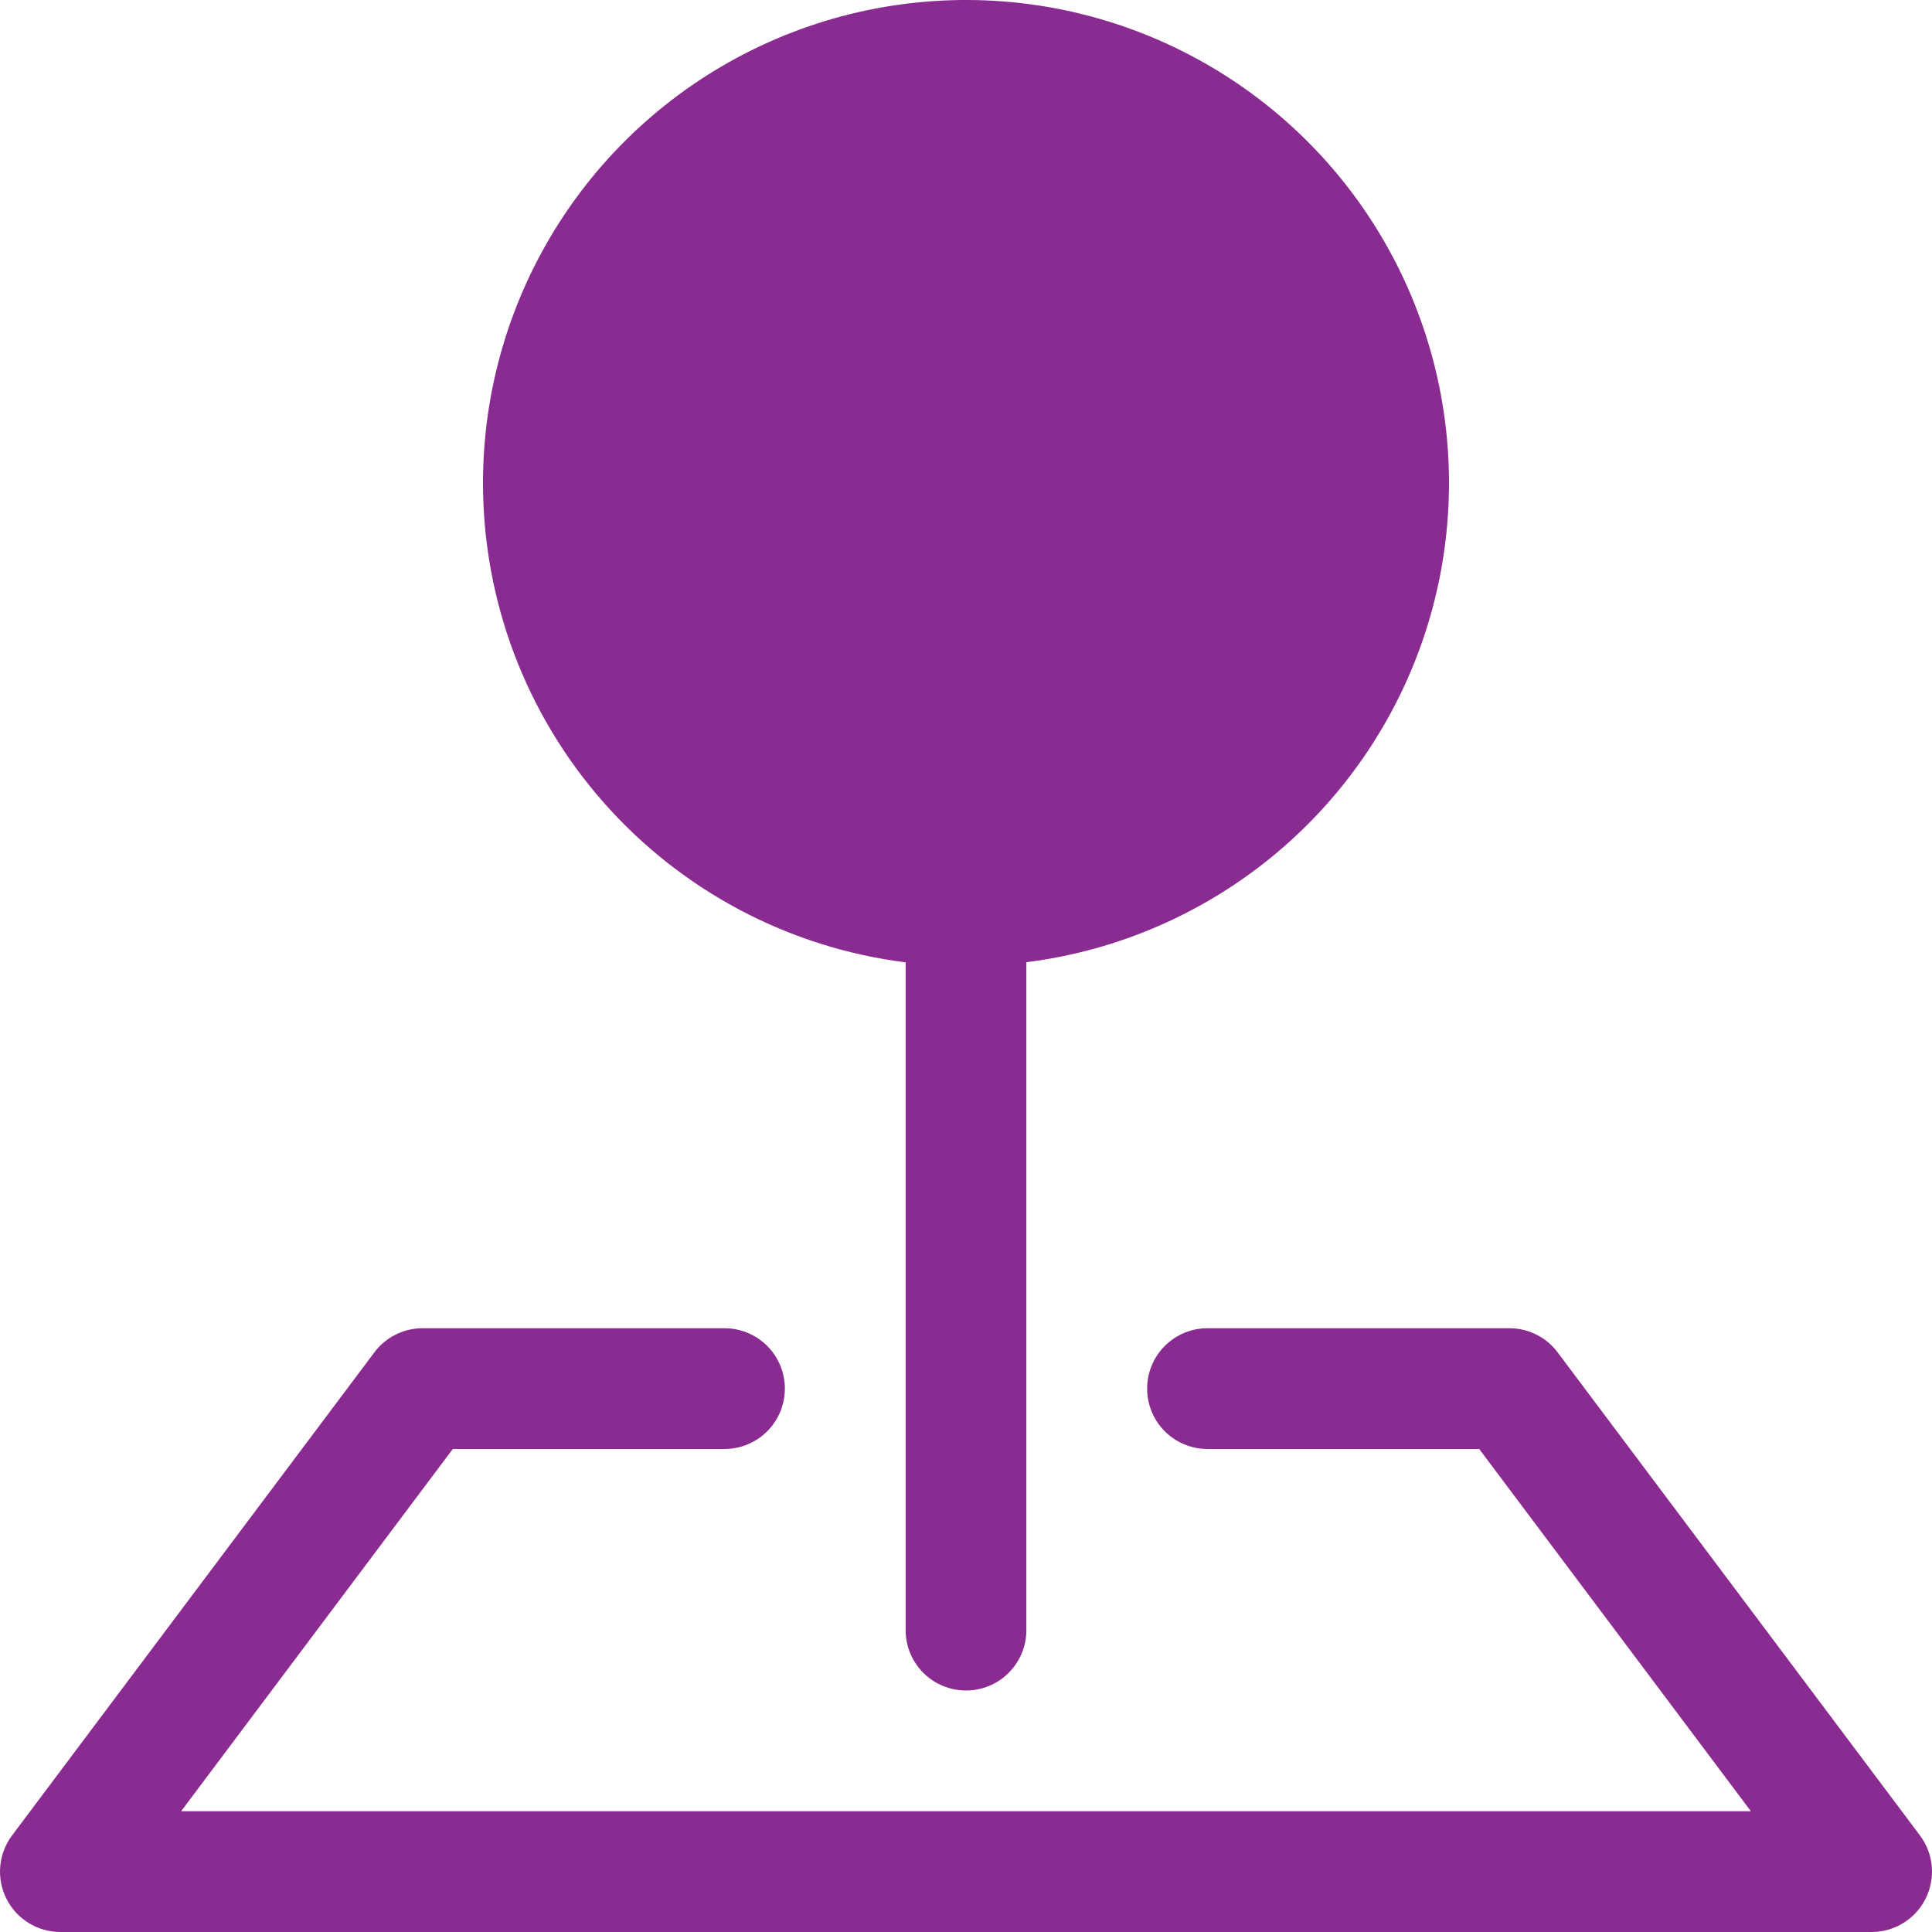
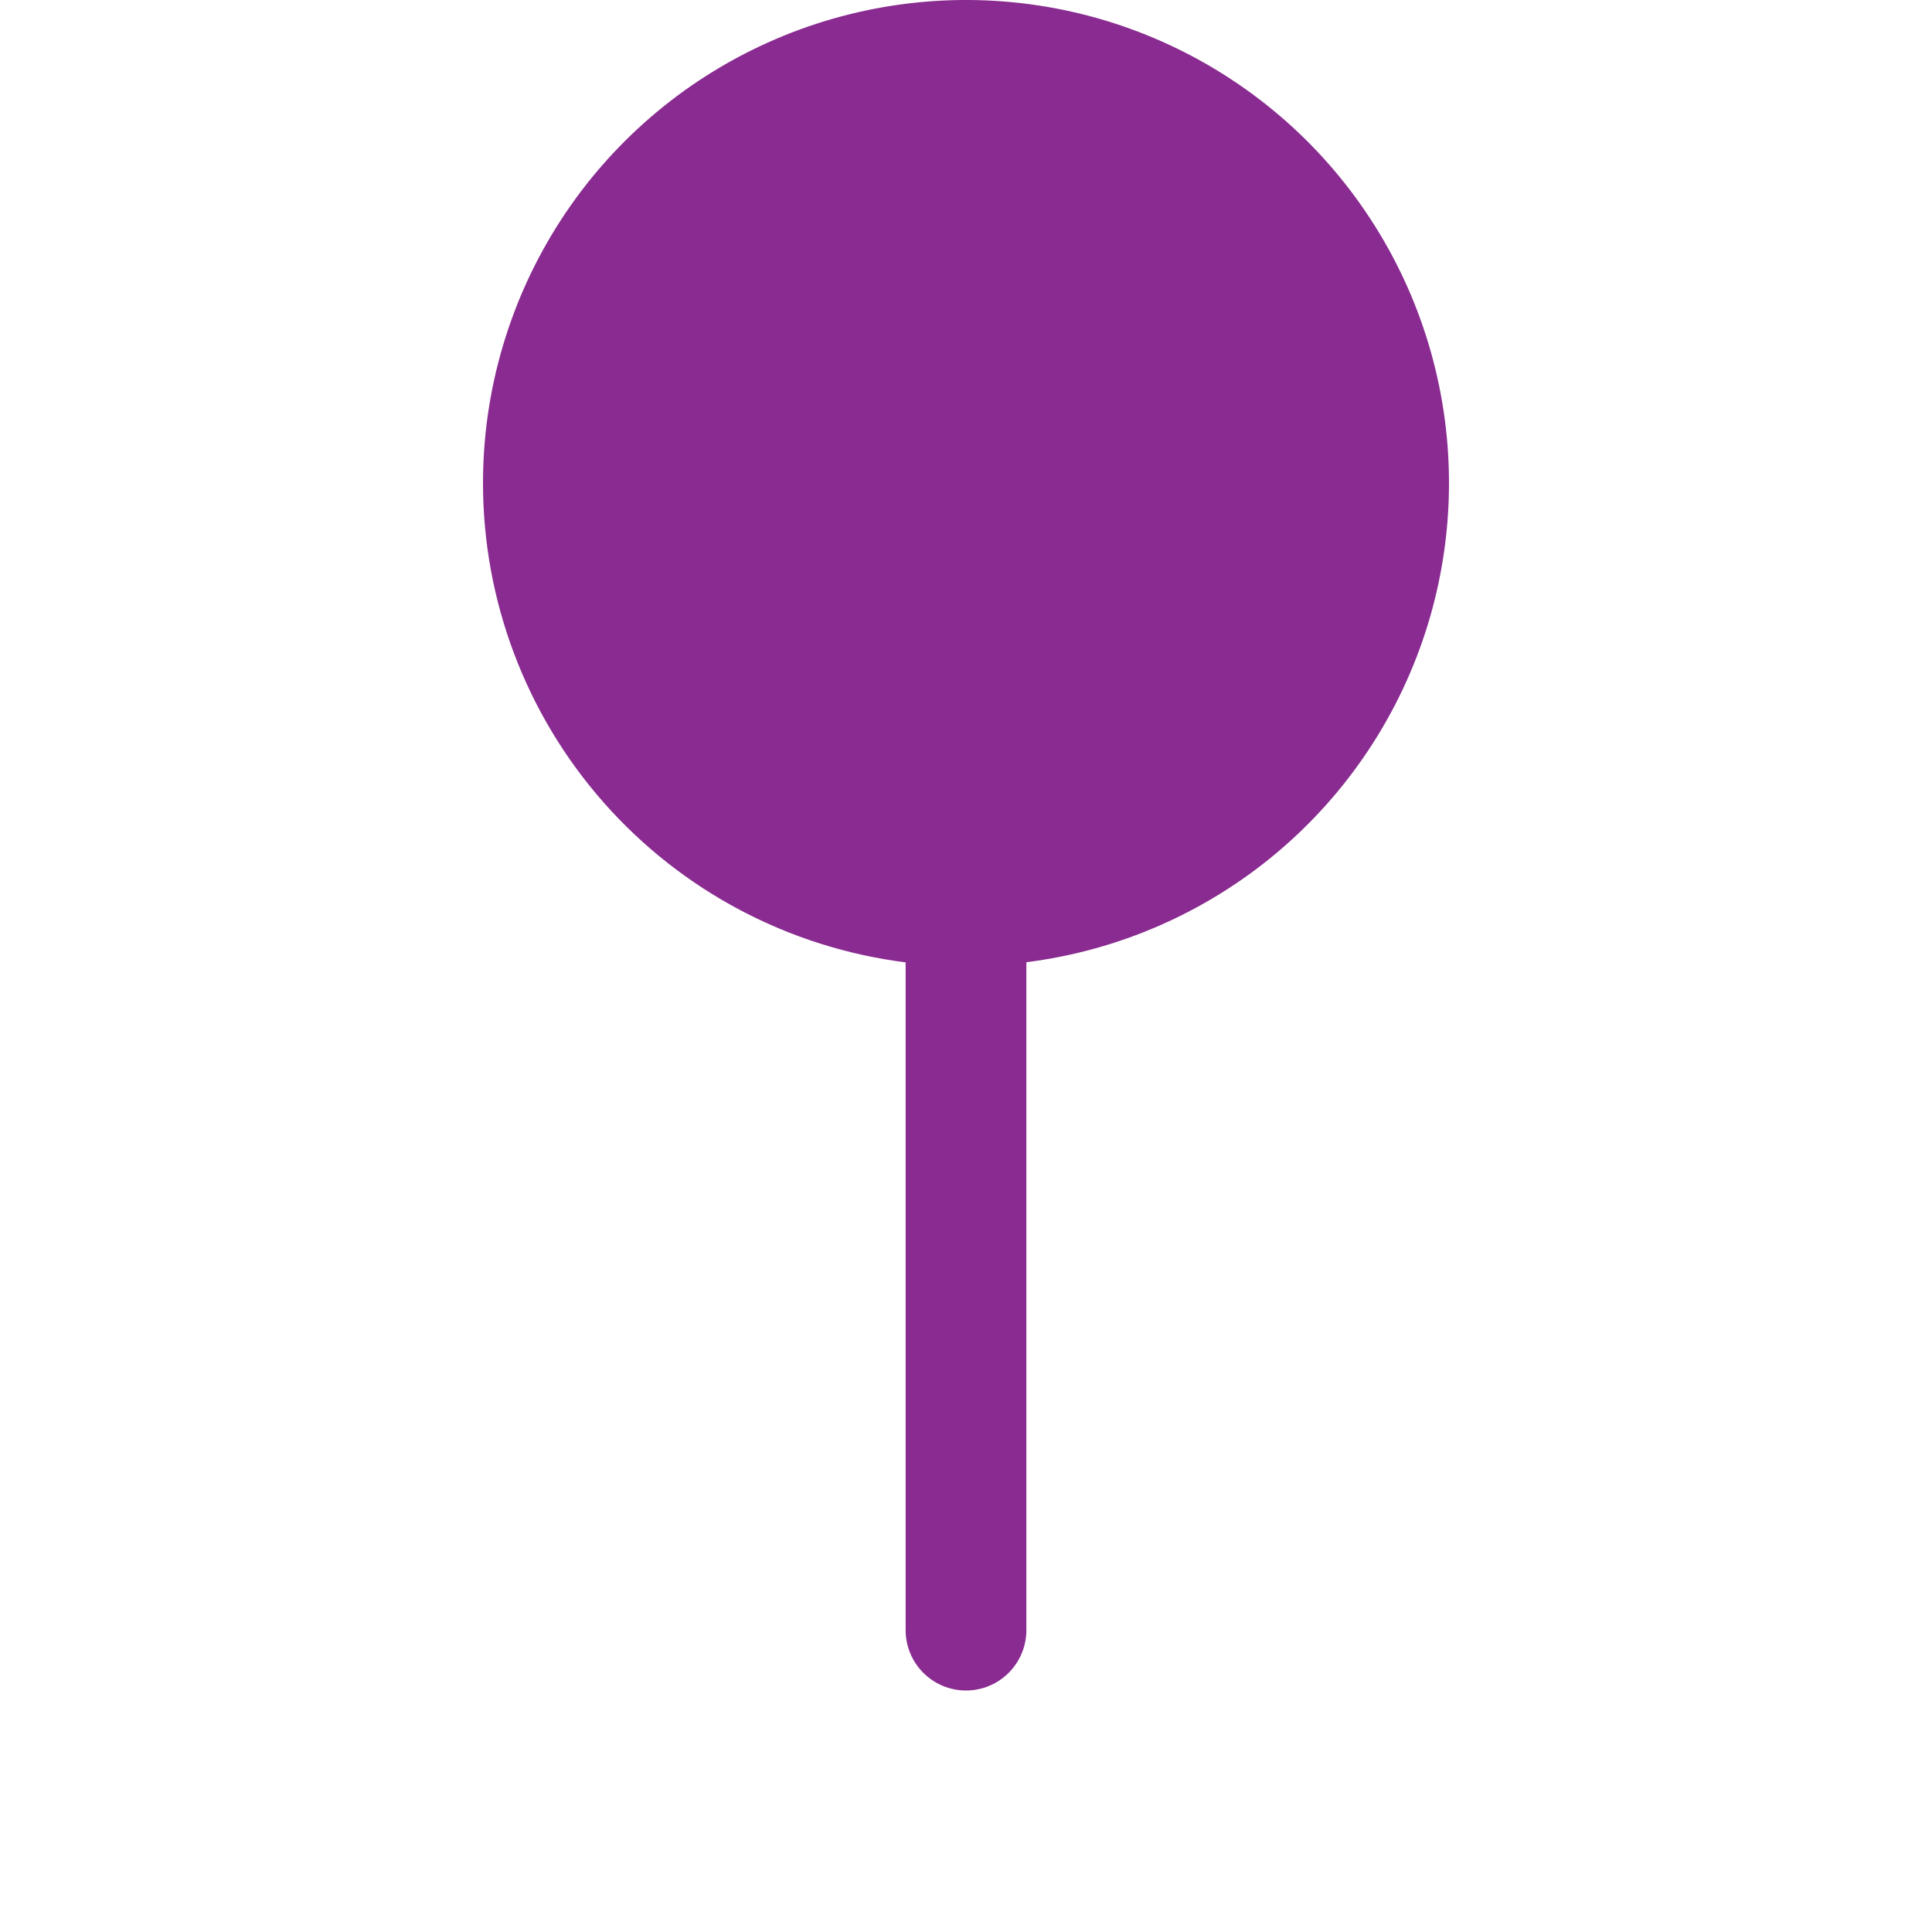
<svg xmlns="http://www.w3.org/2000/svg" width="49" height="49" viewBox="0 0 49 49" fill="none">
-   <path fill-rule="evenodd" clip-rule="evenodd" d="M9.494 34.3C9.636 34.109 9.821 33.955 10.034 33.849C10.247 33.742 10.481 33.687 10.719 33.687H18.375C18.781 33.687 19.171 33.849 19.458 34.136C19.745 34.423 19.906 34.812 19.906 35.218C19.906 35.625 19.745 36.014 19.458 36.301C19.171 36.588 18.781 36.75 18.375 36.75H11.484L4.594 45.937H44.406L37.516 36.75H30.625C30.219 36.75 29.829 36.588 29.542 36.301C29.255 36.014 29.094 35.625 29.094 35.218C29.094 34.812 29.255 34.423 29.542 34.136C29.829 33.849 30.219 33.687 30.625 33.687H38.281C38.519 33.687 38.753 33.742 38.966 33.849C39.179 33.955 39.364 34.109 39.506 34.3L48.694 46.55C48.864 46.777 48.968 47.048 48.994 47.331C49.019 47.614 48.965 47.899 48.838 48.154C48.711 48.408 48.516 48.622 48.274 48.771C48.032 48.921 47.753 49 47.469 49H1.531C1.247 49 0.968 48.921 0.726 48.771C0.484 48.622 0.289 48.408 0.162 48.154C0.034 47.899 -0.019 47.614 0.006 47.331C0.032 47.048 0.136 46.777 0.306 46.55L9.494 34.3Z" fill="#892B90" />
  <path fill-rule="evenodd" clip-rule="evenodd" d="M12.25 12.249C12.25 9.892 12.931 7.584 14.21 5.604C15.489 3.624 17.312 2.054 19.461 1.085C21.609 0.115 23.992 -0.214 26.323 0.136C28.655 0.487 30.835 1.504 32.603 3.063C34.371 4.622 35.651 6.659 36.291 8.928C36.93 11.197 36.901 13.602 36.208 15.856C35.514 18.109 34.184 20.114 32.38 21.63C30.574 23.146 28.37 24.11 26.031 24.404V41.344C26.031 41.75 25.87 42.139 25.583 42.426C25.296 42.714 24.906 42.875 24.5 42.875C24.094 42.875 23.704 42.714 23.417 42.426C23.13 42.139 22.969 41.75 22.969 41.344V24.408C20.007 24.034 17.284 22.593 15.31 20.353C13.336 18.114 12.248 15.231 12.25 12.246V12.249Z" fill="#892B90" />
</svg>